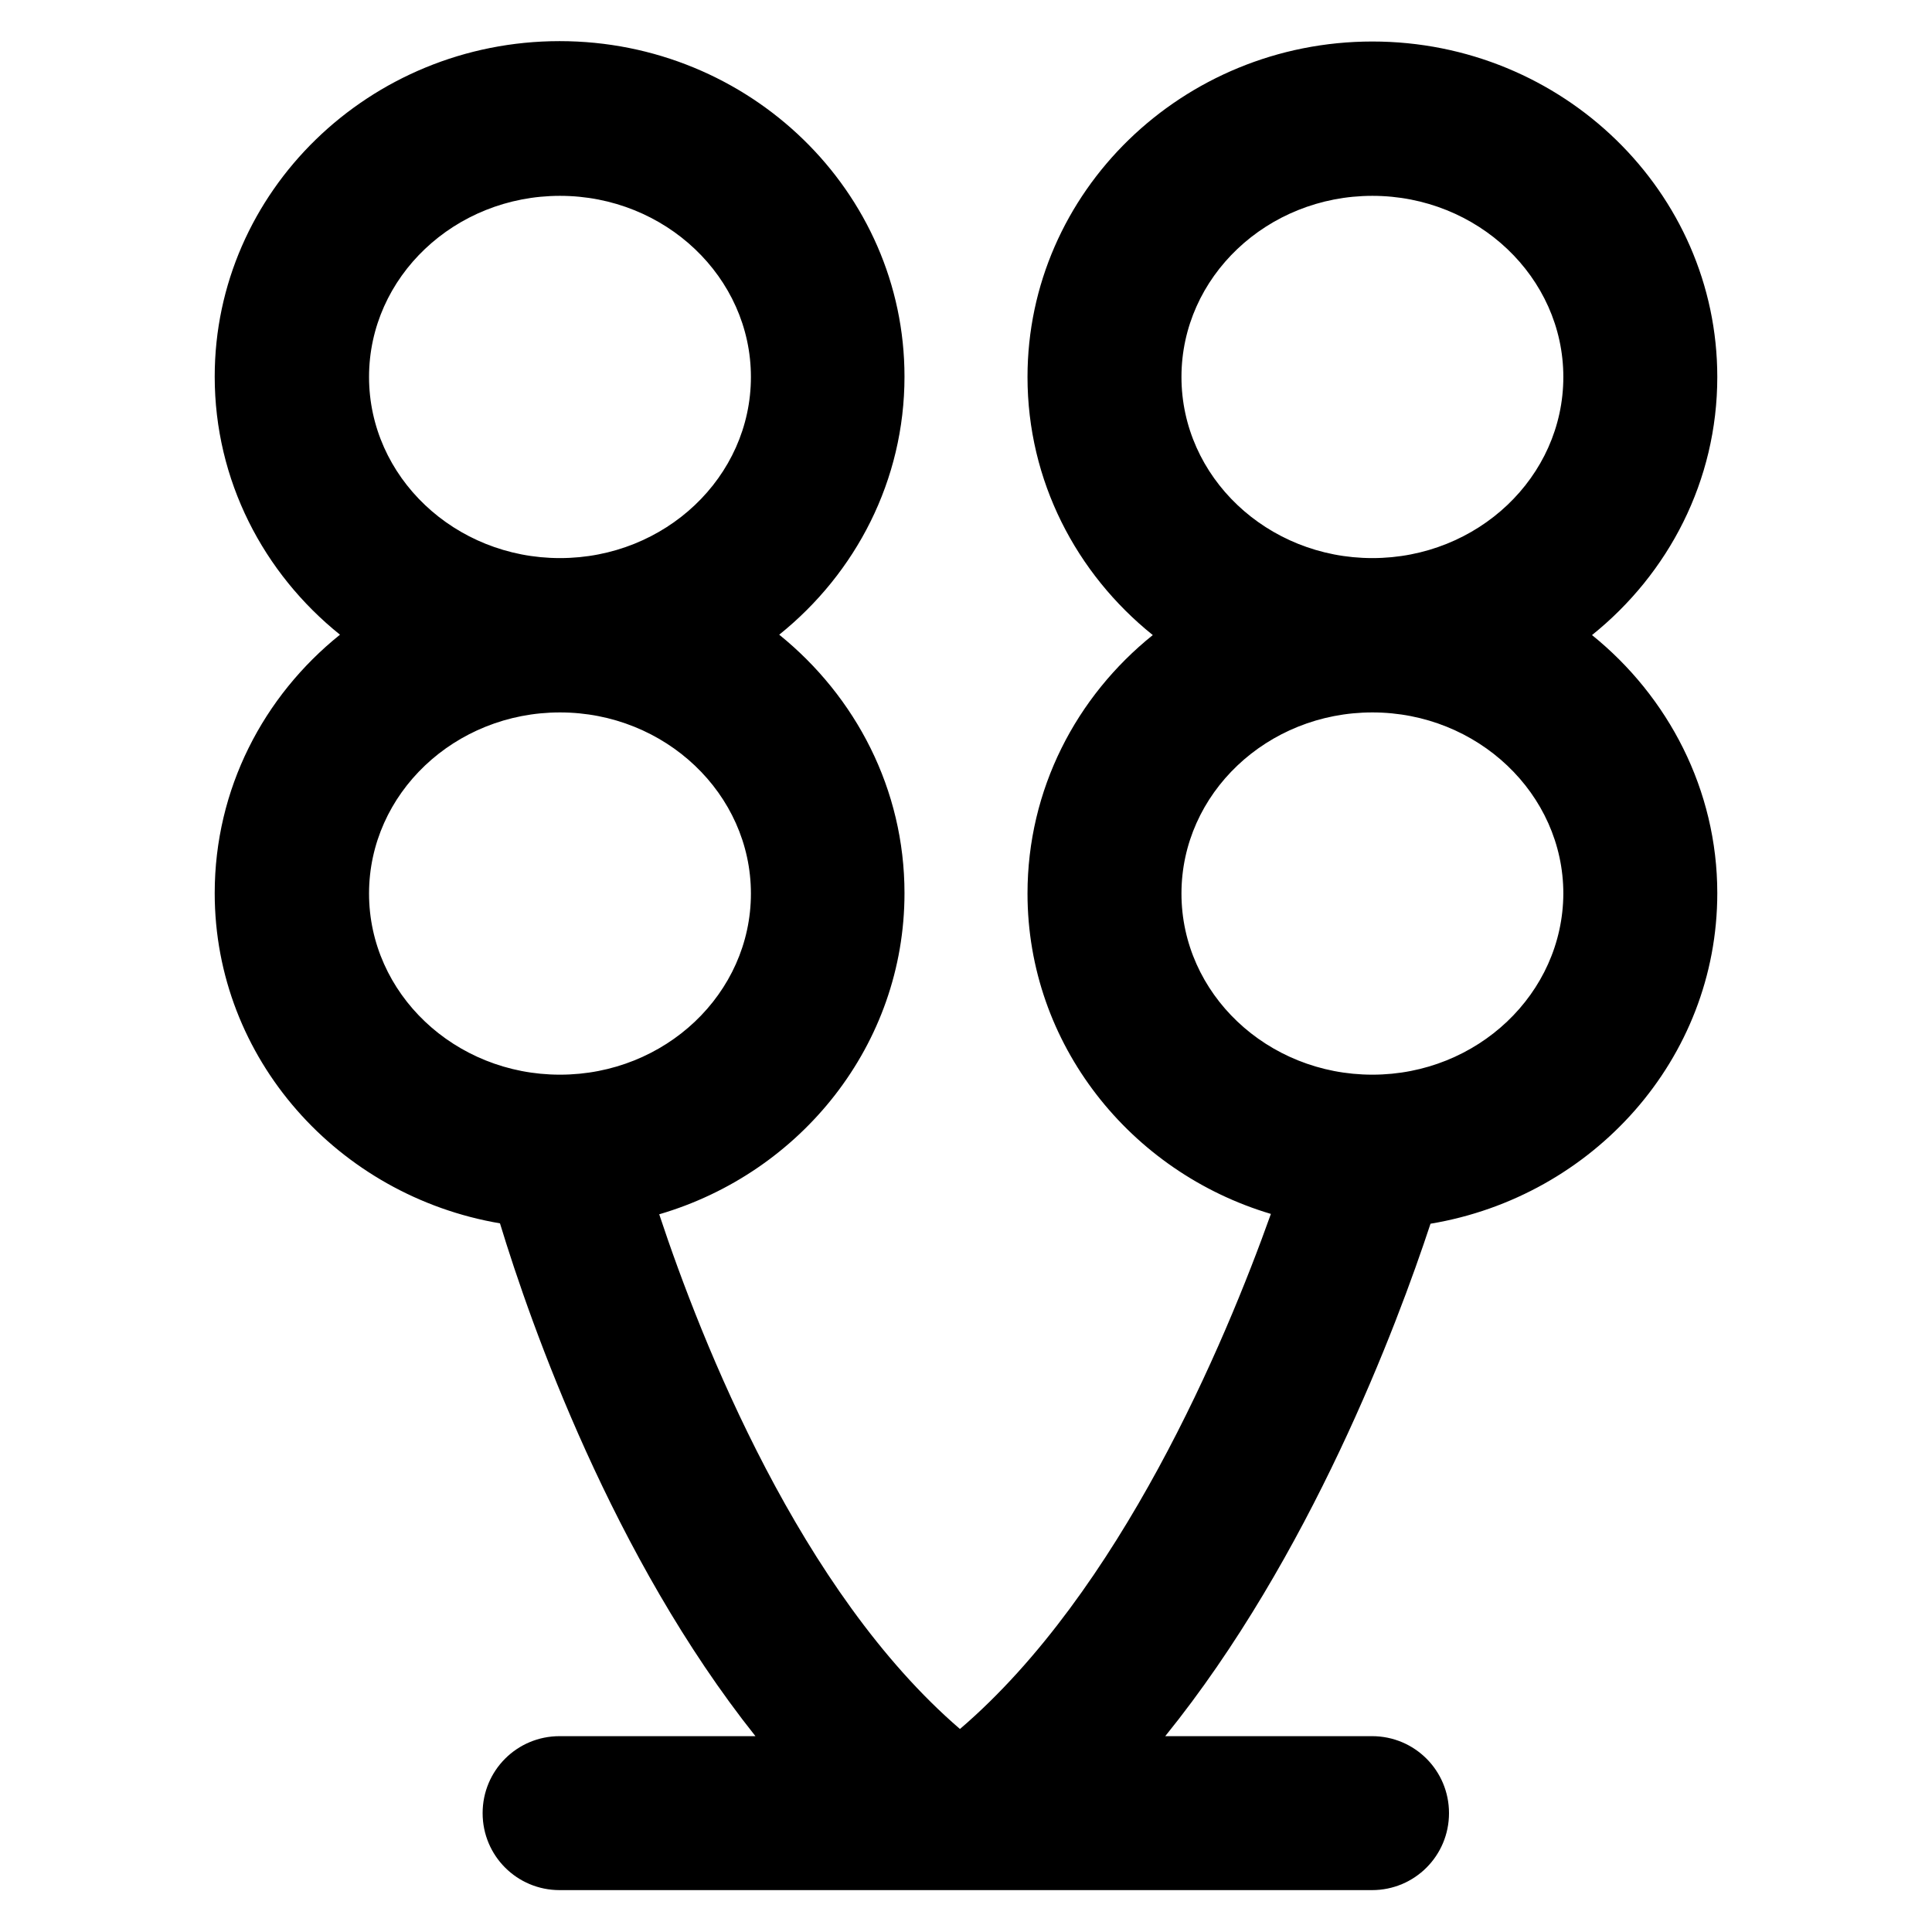
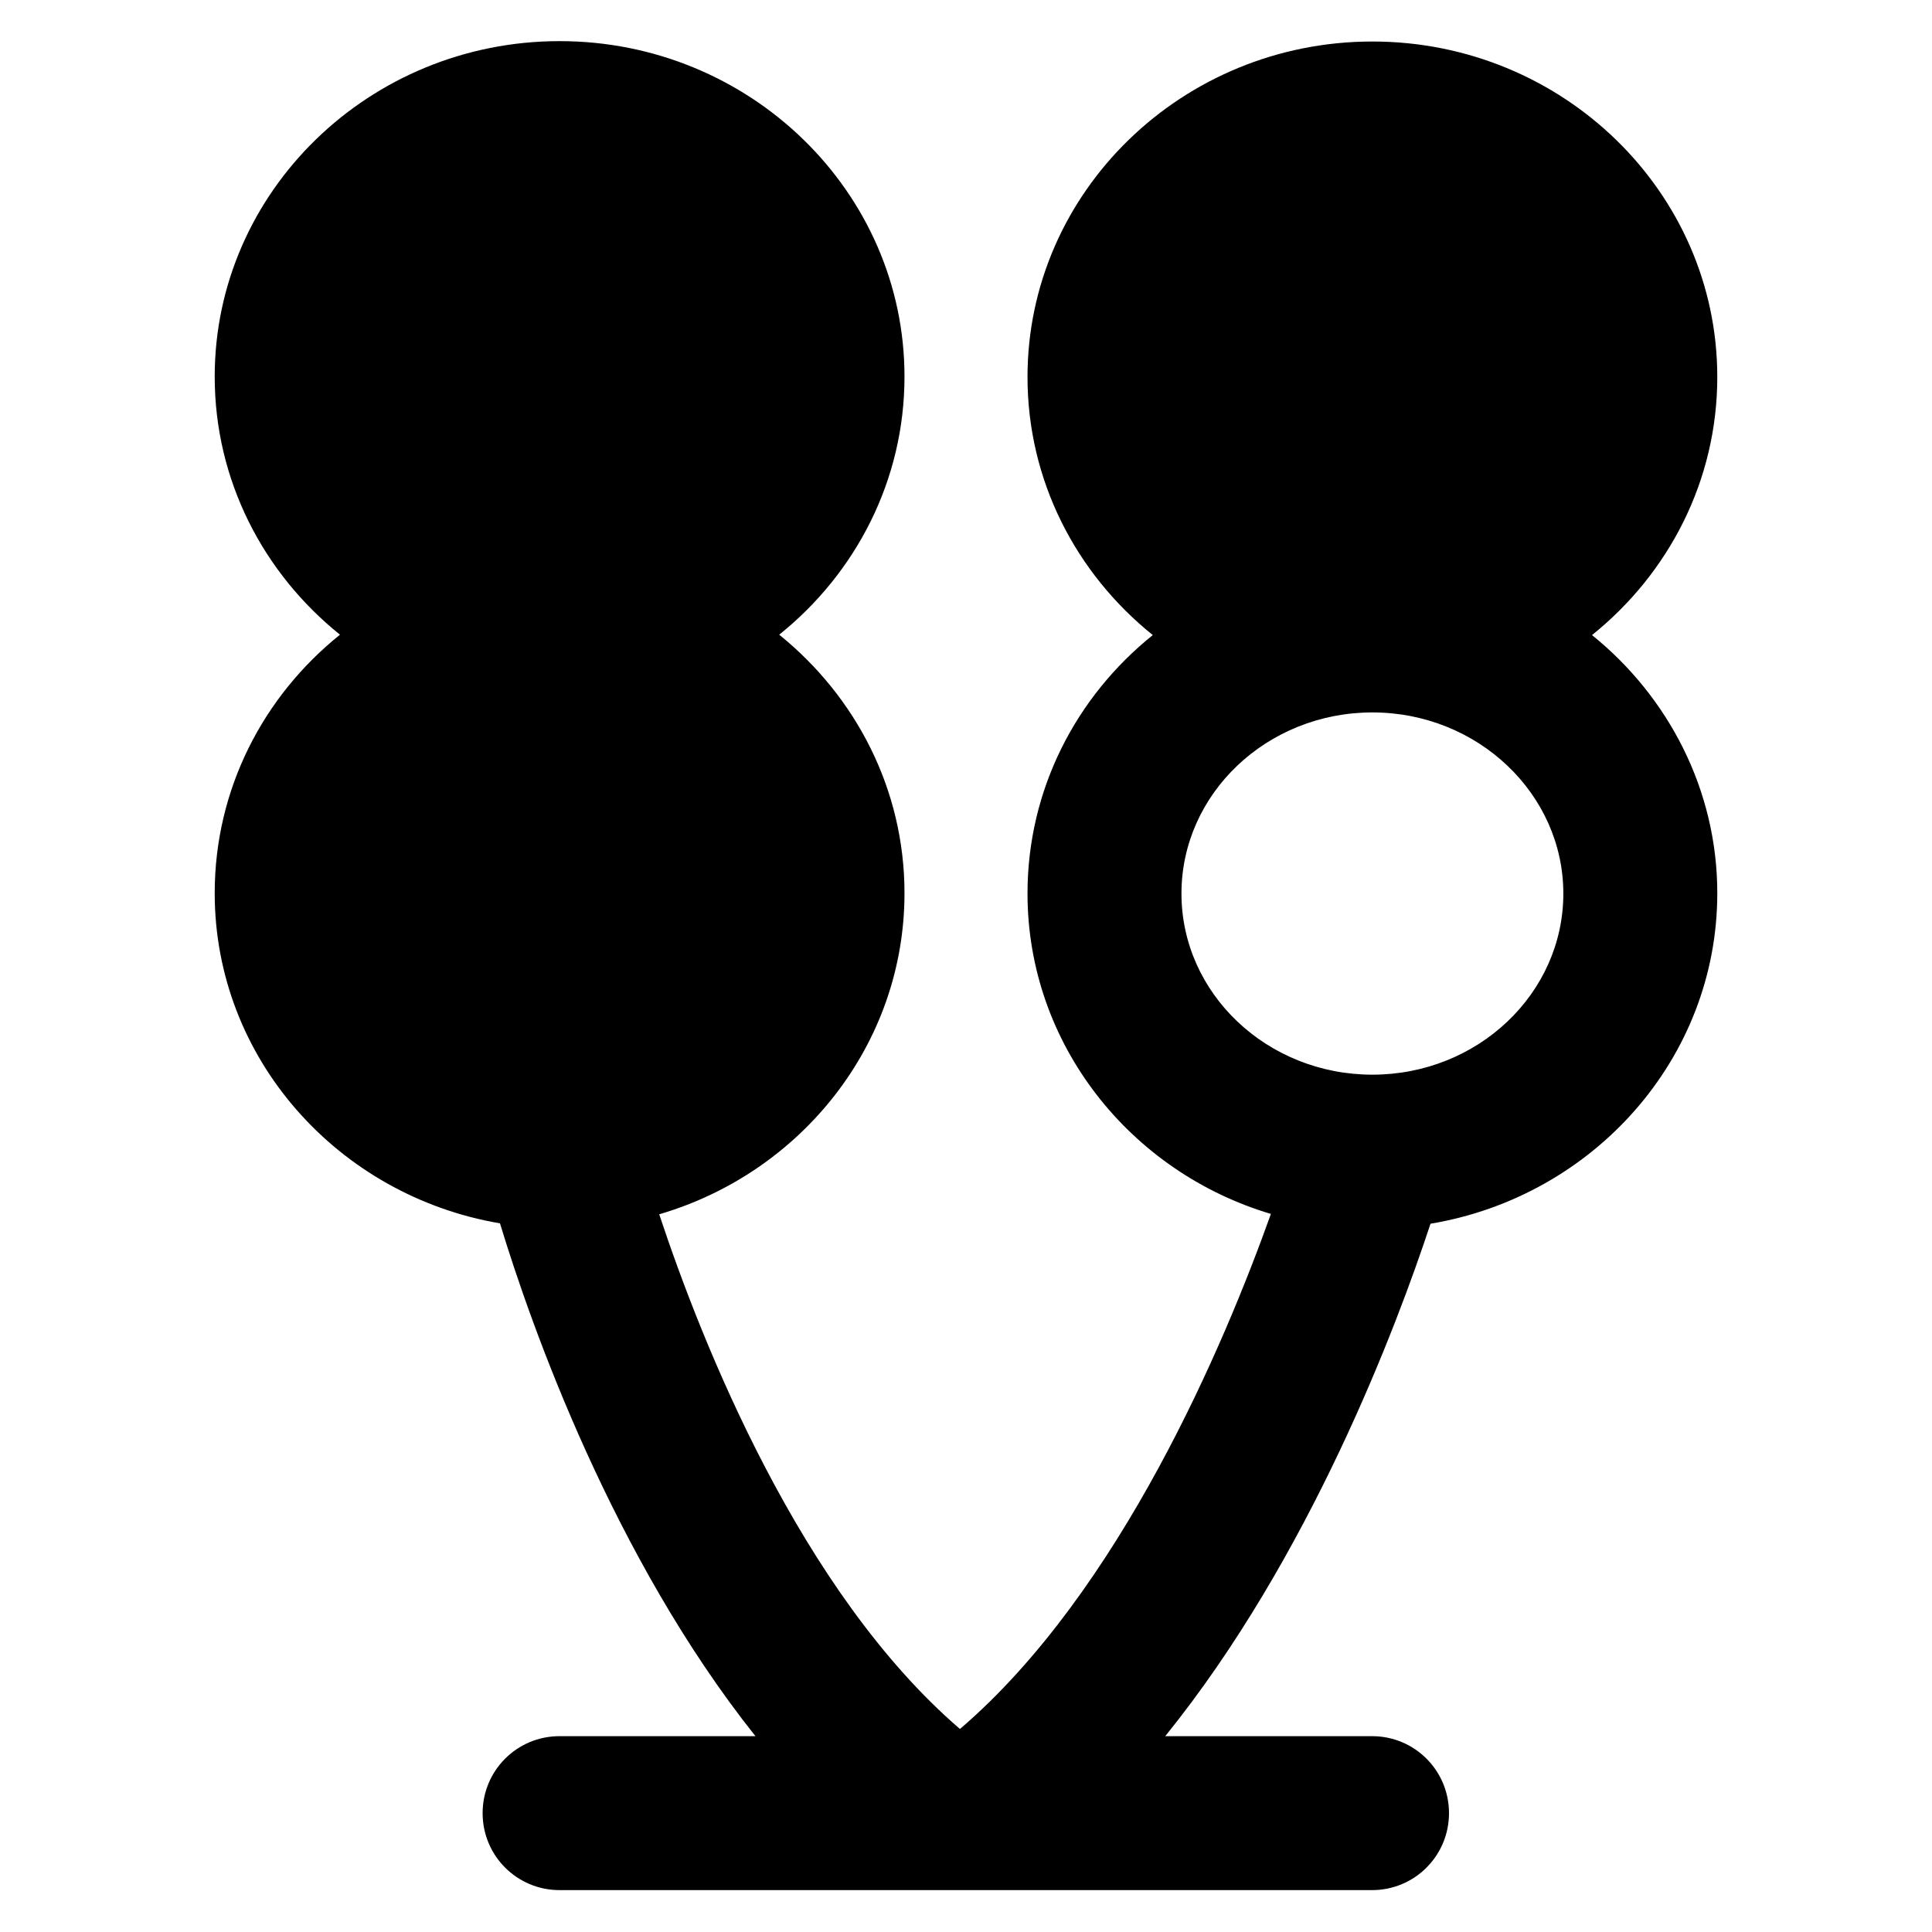
<svg xmlns="http://www.w3.org/2000/svg" version="1.1" viewBox="0 0 512 512" enable-background="new 0 0 512 512">
  <g>
-     <path d="m421.9,168.3c20.3-16.3 33.2-40.9 33.2-68.4 0-49-41-88.9-91.4-88.9s-91.4,39.9-91.4,88.9c0,27.5 12.9,52.1 33.2,68.4-20.3,16.3-33.2,40.9-33.2,68.5 0,39.9 27.2,73.8 64.5,84.9-12.2,34.2-39.9,100.1-82.4,136.5-42.3-36.4-68.4-102.3-79.7-136.4 37.6-11 65-45 65-85.1 0-27.5-12.9-52.1-33.2-68.5 20.3-16.3 33.2-40.9 33.2-68.4 0-49-41-88.9-91.4-88.9-50.4,0-91.4,39.9-91.4,88.9 0,27.5 12.9,52.1 33.2,68.4-20.3,16.3-33.2,40.9-33.2,68.5 0,43.8 32.7,80.2 75.6,87.5 8.3,27.3 29.9,88.4 67.7,135.9h-51.9c-11.3,0-20.4,9.1-20.4,20.4 0,11.3 9.1,20.4 20.4,20.4h215.3c11.3,0 20.4-9.1 20.4-20.4 0-11.3-9.1-20.4-20.4-20.4h-54.8c38.4-47.5 61.4-108.8 70.3-135.8 43.1-7.2 76-43.7 76-87.6 1.13687e-13-27.4-13-52.1-33.2-68.4zm-108.8-68.4c0-26.5 22.7-48 50.6-48 27.9,0 50.6,21.6 50.6,48 0,26.5-22.7,48-50.6,48-27.9,0-50.6-21.5-50.6-48zm-215.3,0c-1.42109e-14-26.5 22.7-48 50.6-48 27.9,0 50.6,21.6 50.6,48 0,26.5-22.7,48-50.6,48-27.9,0-50.6-21.5-50.6-48zm0,136.9c0-26.5 22.7-48 50.6-48 27.9,0 50.6,21.6 50.6,48 0,26.5-22.7,48-50.6,48-27.9,0-50.6-21.5-50.6-48zm265.9,48c-27.9,0-50.6-21.5-50.6-48 0-26.5 22.7-48 50.6-48 27.9,0 50.6,21.6 50.6,48-0.1,26.5-22.8,48-50.6,48z" />
+     <path d="m421.9,168.3c20.3-16.3 33.2-40.9 33.2-68.4 0-49-41-88.9-91.4-88.9s-91.4,39.9-91.4,88.9c0,27.5 12.9,52.1 33.2,68.4-20.3,16.3-33.2,40.9-33.2,68.5 0,39.9 27.2,73.8 64.5,84.9-12.2,34.2-39.9,100.1-82.4,136.5-42.3-36.4-68.4-102.3-79.7-136.4 37.6-11 65-45 65-85.1 0-27.5-12.9-52.1-33.2-68.5 20.3-16.3 33.2-40.9 33.2-68.4 0-49-41-88.9-91.4-88.9-50.4,0-91.4,39.9-91.4,88.9 0,27.5 12.9,52.1 33.2,68.4-20.3,16.3-33.2,40.9-33.2,68.5 0,43.8 32.7,80.2 75.6,87.5 8.3,27.3 29.9,88.4 67.7,135.9h-51.9c-11.3,0-20.4,9.1-20.4,20.4 0,11.3 9.1,20.4 20.4,20.4h215.3c11.3,0 20.4-9.1 20.4-20.4 0-11.3-9.1-20.4-20.4-20.4h-54.8c38.4-47.5 61.4-108.8 70.3-135.8 43.1-7.2 76-43.7 76-87.6 1.13687e-13-27.4-13-52.1-33.2-68.4zm-108.8-68.4c0-26.5 22.7-48 50.6-48 27.9,0 50.6,21.6 50.6,48 0,26.5-22.7,48-50.6,48-27.9,0-50.6-21.5-50.6-48zc-1.42109e-14-26.5 22.7-48 50.6-48 27.9,0 50.6,21.6 50.6,48 0,26.5-22.7,48-50.6,48-27.9,0-50.6-21.5-50.6-48zm0,136.9c0-26.5 22.7-48 50.6-48 27.9,0 50.6,21.6 50.6,48 0,26.5-22.7,48-50.6,48-27.9,0-50.6-21.5-50.6-48zm265.9,48c-27.9,0-50.6-21.5-50.6-48 0-26.5 22.7-48 50.6-48 27.9,0 50.6,21.6 50.6,48-0.1,26.5-22.8,48-50.6,48z" />
  </g>
</svg>